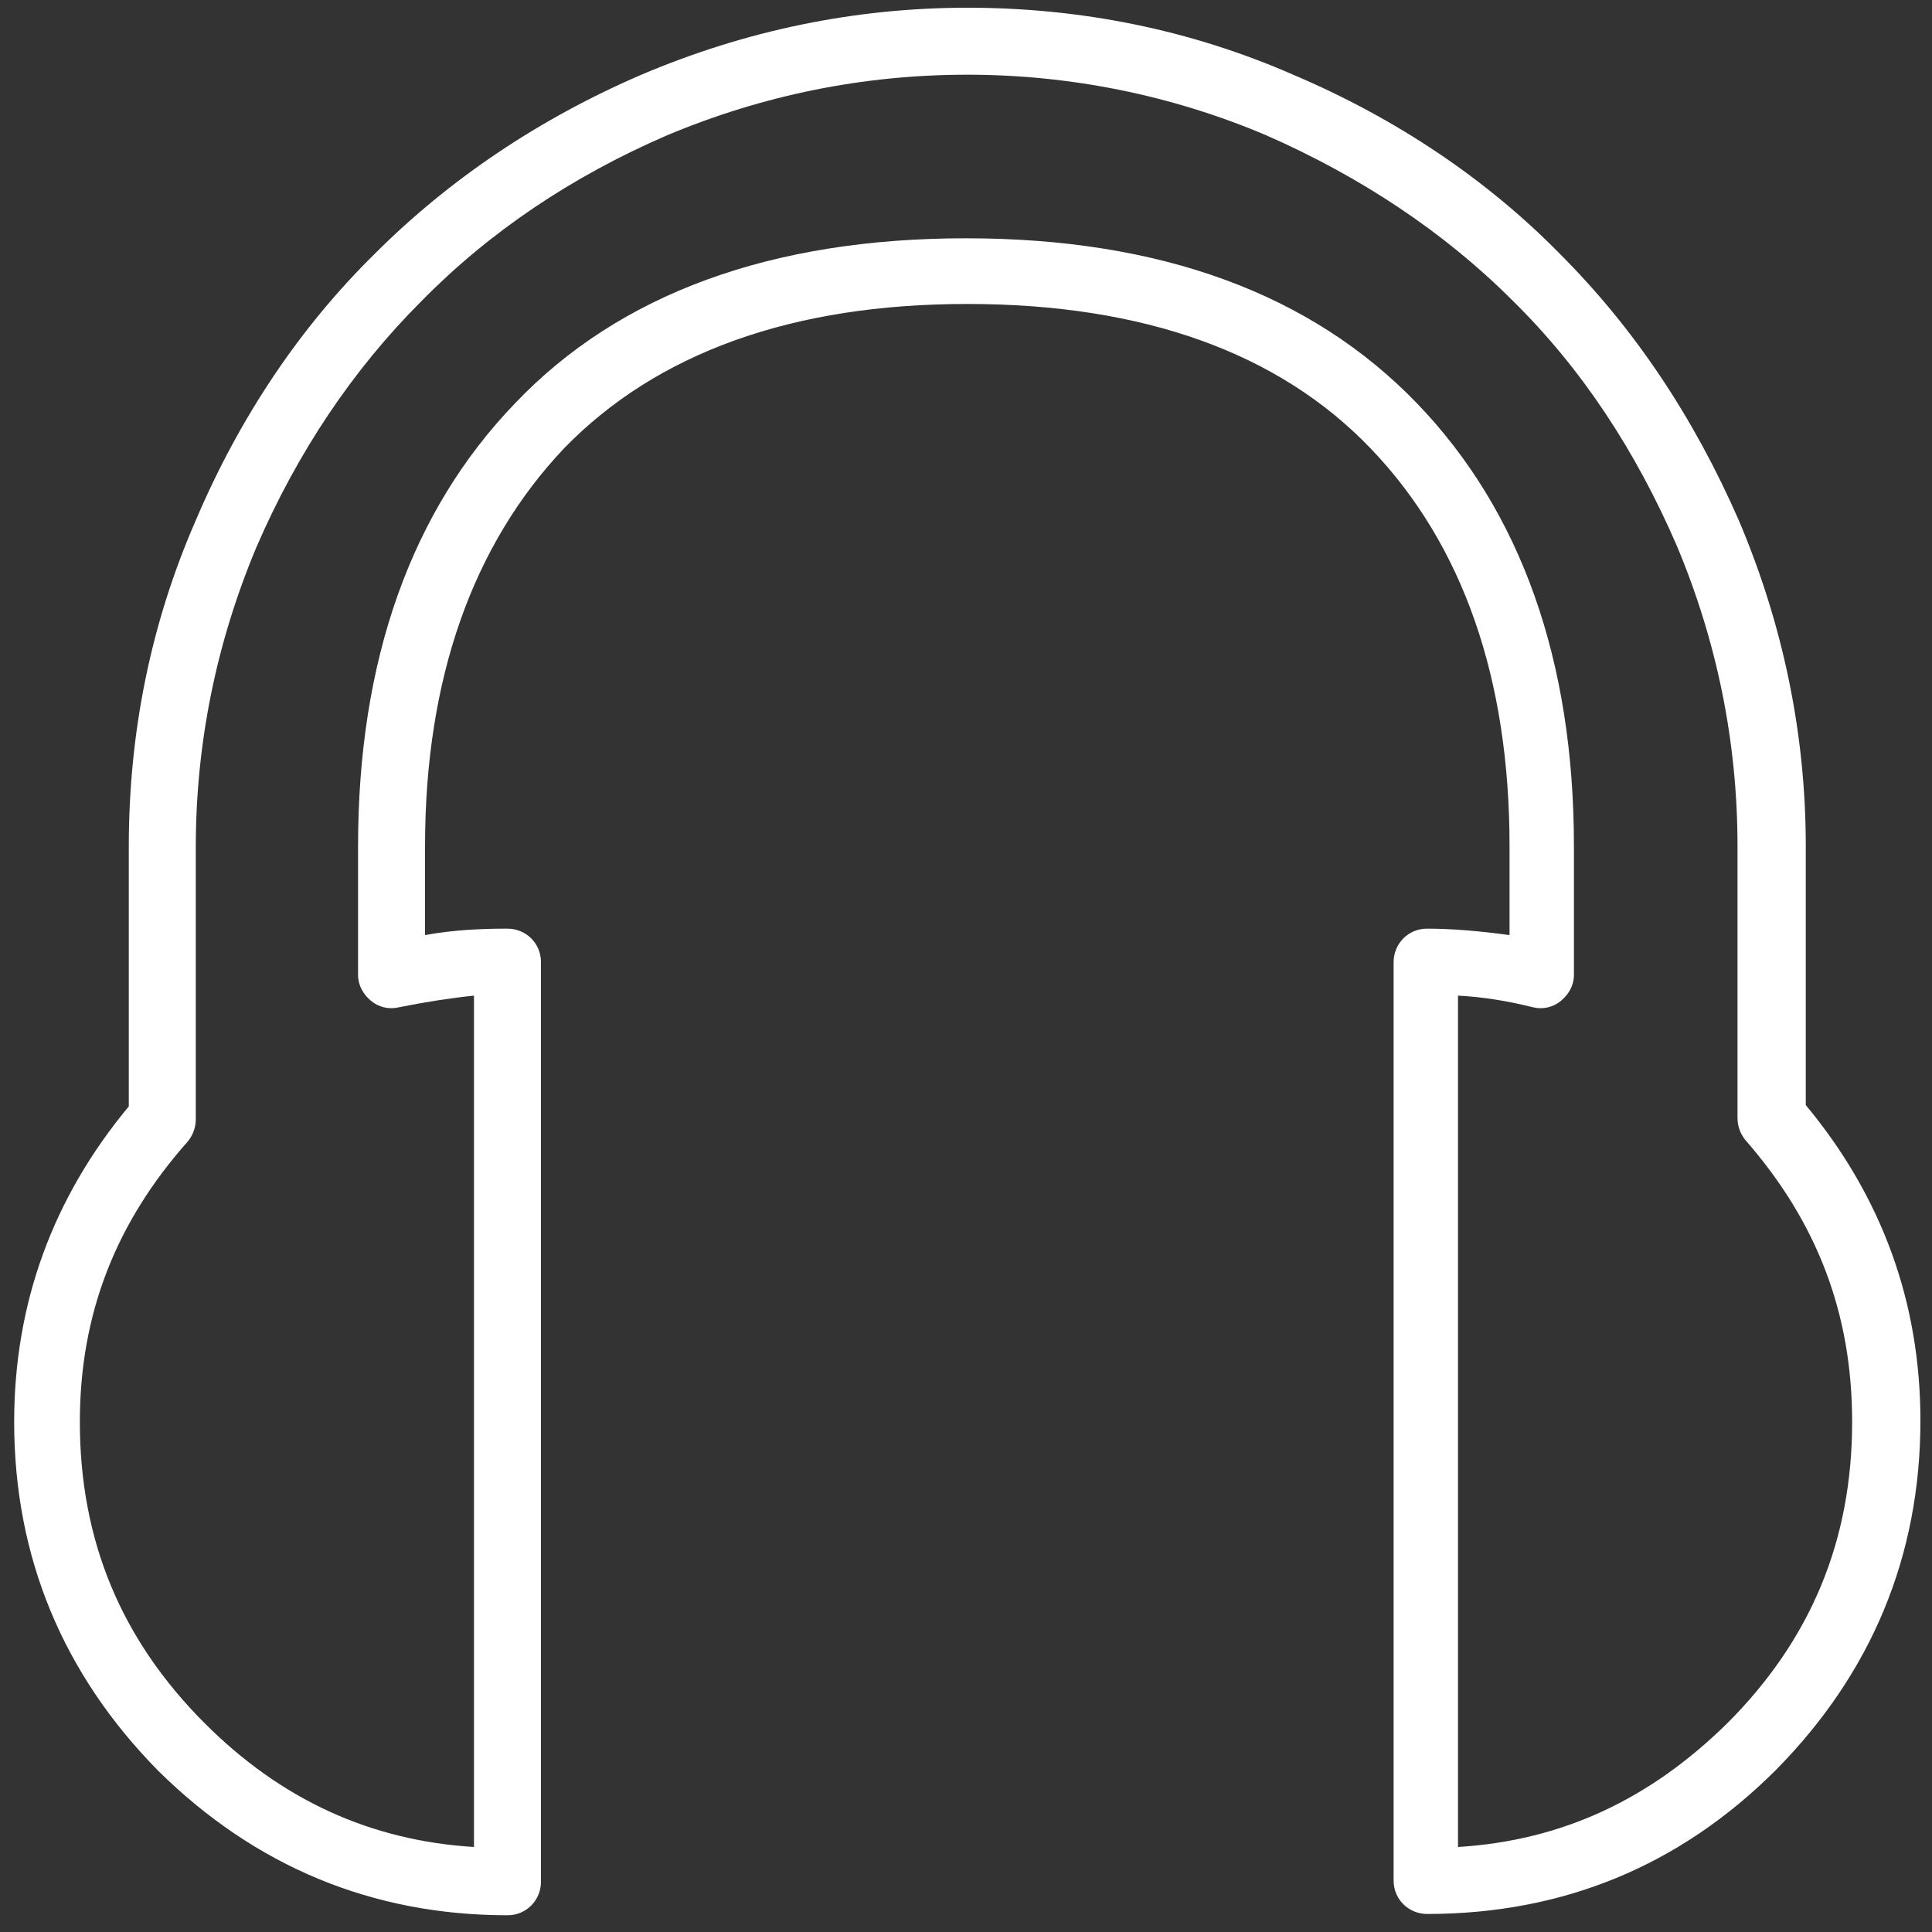
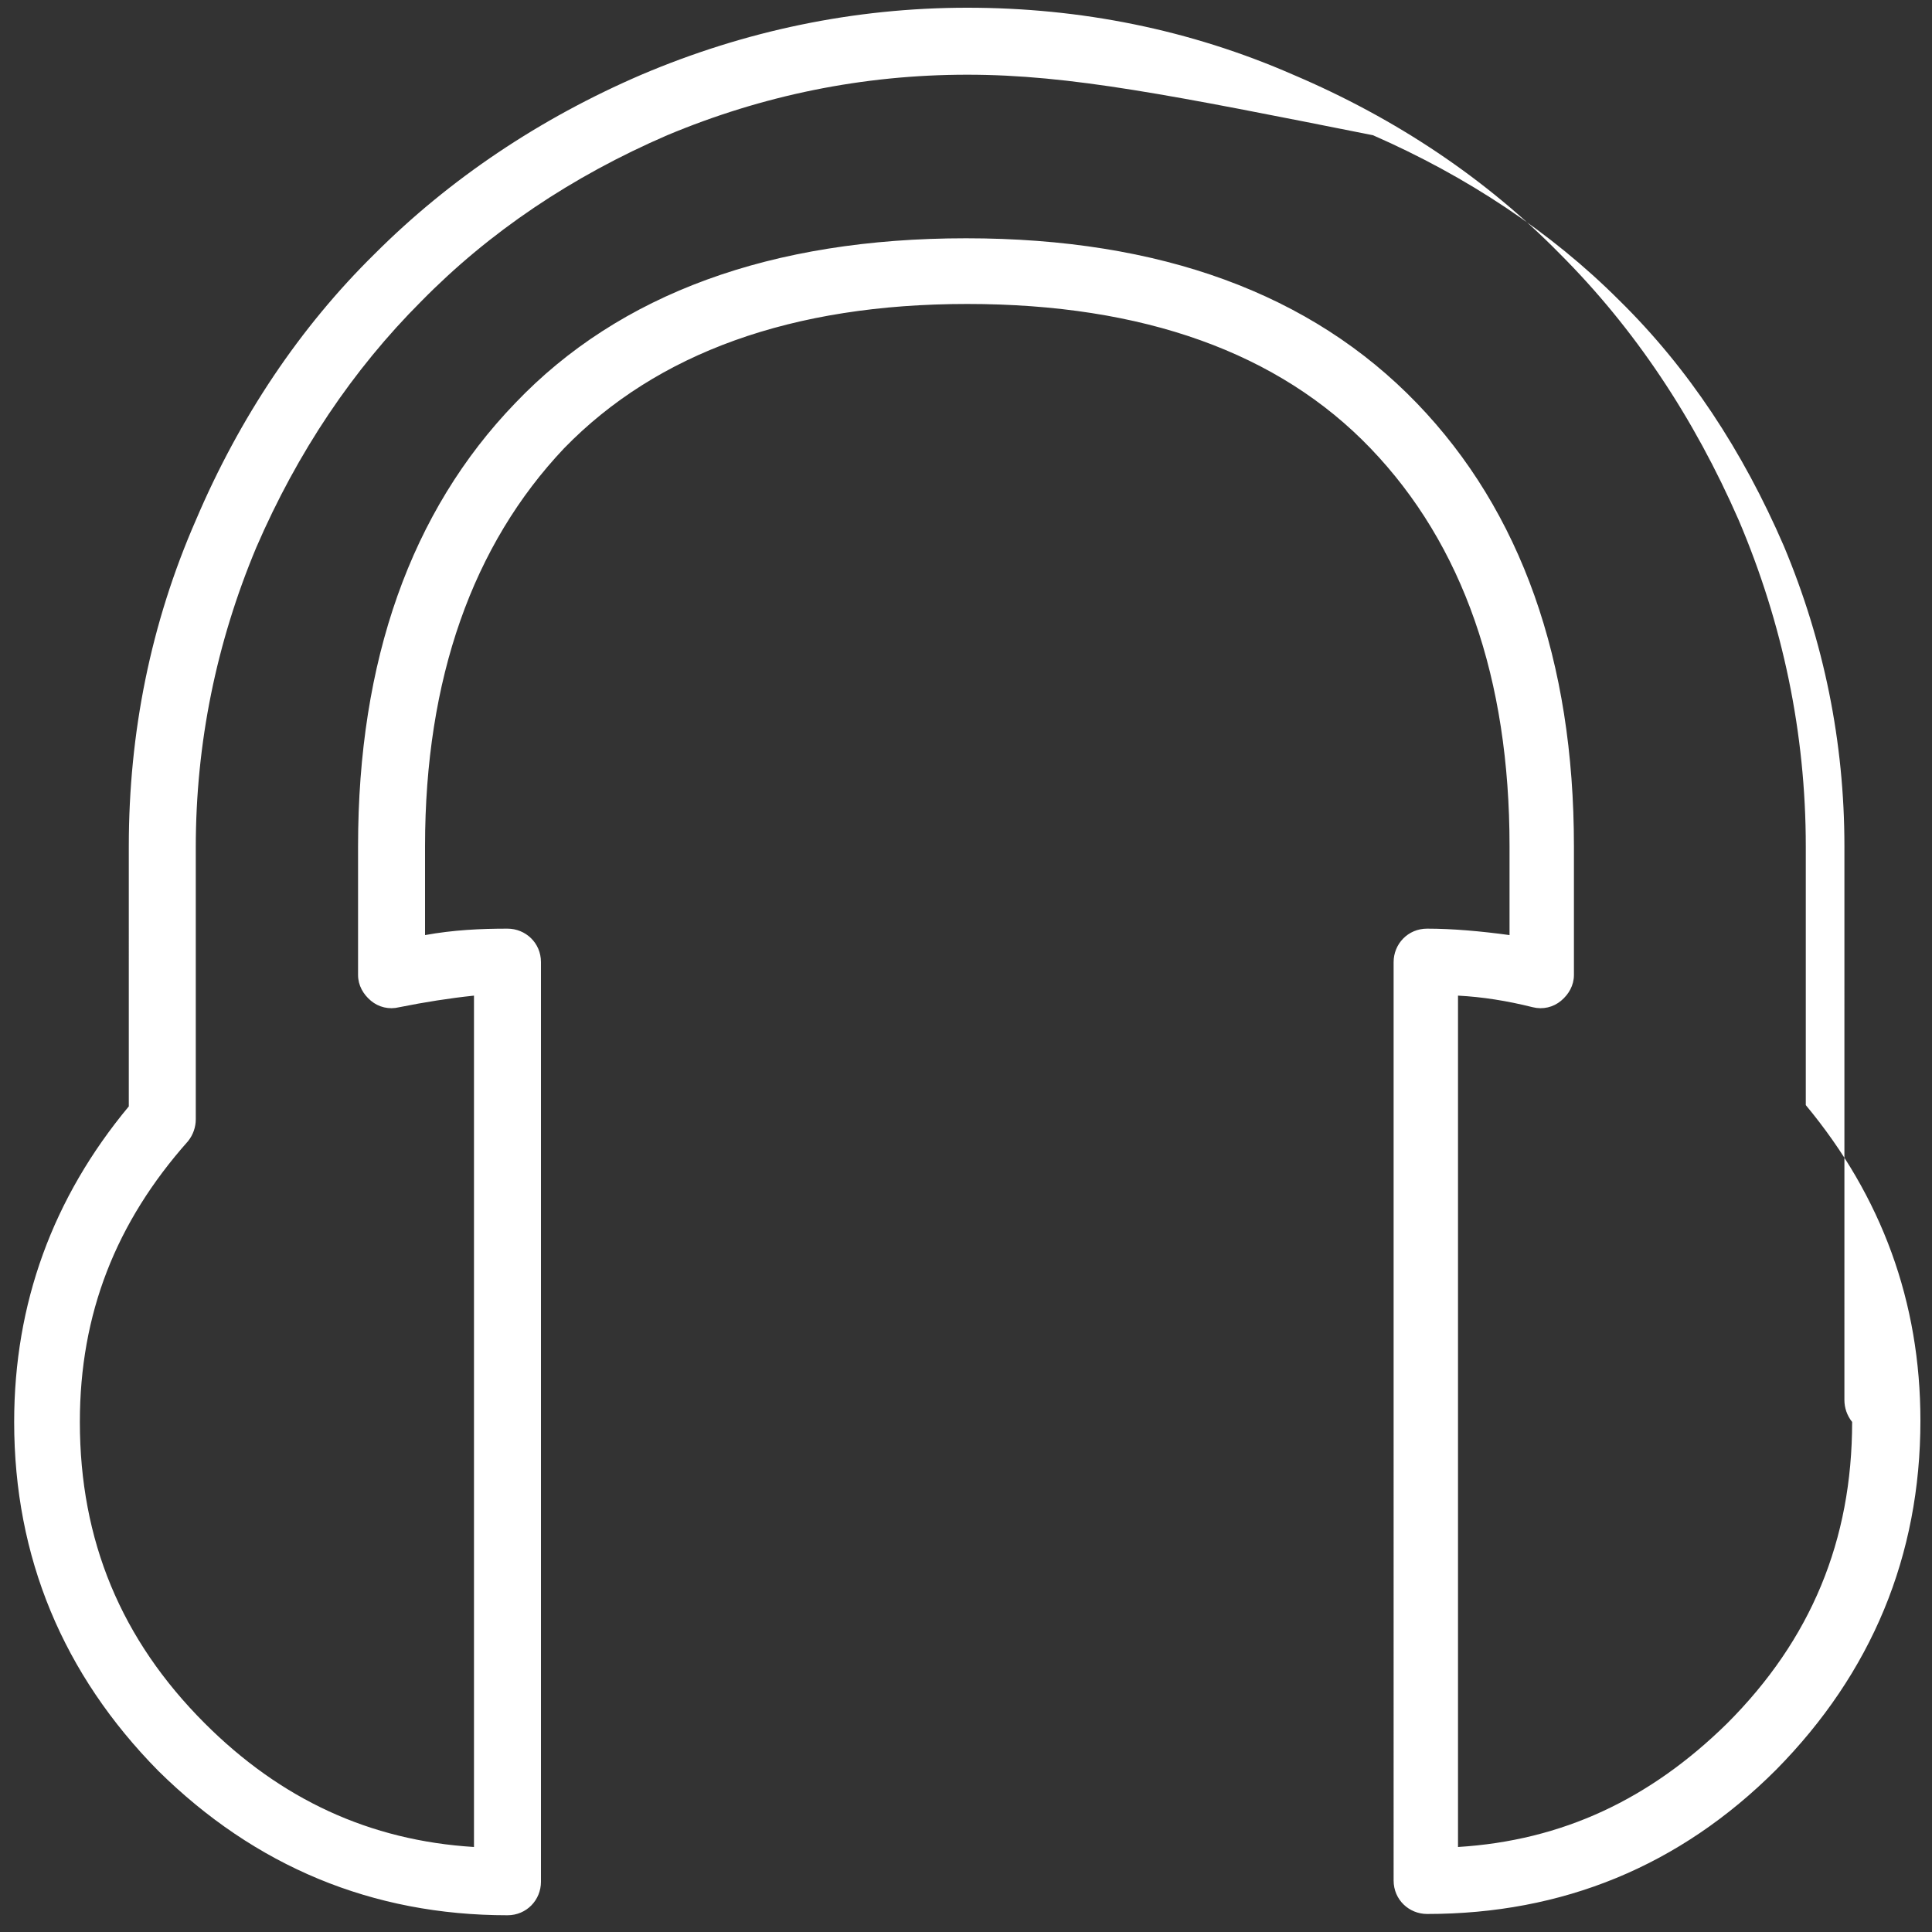
<svg xmlns="http://www.w3.org/2000/svg" version="1.1" id="Ebene_1" x="0px" y="0px" viewBox="0 0 150 150" style="enable-background:new 0 0 150 150;" xml:space="preserve">
  <rect x="0" y="0" width="150" height="150" fill="#333333" stroke="none" />
  <style type="text/css">
	.st0{fill:#FFFFFF;}
</style>
-   <path class="st0" d="M110.8,148.6c-1.4,0-2.6-1.1-2.6-2.6V74.7c0-1.4,1.1-2.6,2.6-2.6c2,0,4.2,0.2,6.4,0.5v-6.9  c0-13-3.6-23.4-10.8-30.9c-7.1-7.4-17.6-11.2-31.3-11.2c-13.6,0-24.1,3.8-31.3,11.2C36.7,42.3,33,52.7,33,65.7v6.9  c2.2-0.4,4.3-0.5,6.4-0.5c1.4,0,2.6,1.1,2.6,2.6v71.4c0,1.4-1.1,2.6-2.6,2.6c-10.5,0-19.6-3.8-27.1-11.2  C4.9,130,1.1,120.9,1.1,110.4c0-9.2,3-17.4,8.9-24.5V65.7c0-8.8,1.7-17.3,5.2-25.3c3.4-8,8.1-15,13.9-20.7  c5.8-5.8,12.8-10.5,20.7-13.9c8-3.4,16.5-5.2,25.3-5.2c8.8,0,17.3,1.7,25.3,5.2c8,3.4,15,8.1,20.7,13.9c5.8,5.8,10.4,12.7,13.9,20.7  c3.4,8,5.2,16.5,5.2,25.3v20.1c5.9,7.1,8.9,15.3,8.9,24.5c0,10.5-3.8,19.6-11.2,27.1C130.4,144.9,121.3,148.6,110.8,148.6z   M75.1,5.8c-8.1,0-15.9,1.6-23.3,4.7C44.4,13.7,38,18,32.7,23.4c-5.3,5.3-9.6,11.7-12.8,19.1c-3.1,7.4-4.7,15.2-4.7,23.3v21.1  c0,0.6-0.2,1.2-0.6,1.7C9,94.9,6.2,102,6.2,110.4c0,9.2,3.2,16.9,9.7,23.4c5.9,5.9,12.8,9.1,20.9,9.6V77.3c-1.9,0.2-3.8,0.5-5.8,0.9  c-0.8,0.2-1.6,0-2.2-0.5c-0.6-0.5-1-1.2-1-2v-10c0-14.4,4.1-26,12.2-34.4c8.1-8.5,19.9-12.8,35-12.8c15.1,0,26.8,4.3,35,12.8  c8.1,8.4,12.2,20,12.2,34.4v10c0,0.8-0.4,1.5-1,2c-0.6,0.5-1.4,0.7-2.2,0.5c-2-0.5-3.9-0.8-5.8-0.9v66.1c8.1-0.5,14.9-3.7,20.9-9.6  c6.5-6.5,9.7-14.2,9.7-23.4c0-8.4-2.7-15.5-8.3-21.9c-0.4-0.5-0.6-1.1-0.6-1.7V65.7c0-8.1-1.6-15.9-4.7-23.3  c-3.2-7.4-7.4-13.8-12.8-19.1c-5.3-5.3-11.8-9.6-19.1-12.8C91,7.4,83.1,5.8,75.1,5.8z" />
+   <path class="st0" d="M110.8,148.6c-1.4,0-2.6-1.1-2.6-2.6V74.7c0-1.4,1.1-2.6,2.6-2.6c2,0,4.2,0.2,6.4,0.5v-6.9  c0-13-3.6-23.4-10.8-30.9c-7.1-7.4-17.6-11.2-31.3-11.2c-13.6,0-24.1,3.8-31.3,11.2C36.7,42.3,33,52.7,33,65.7v6.9  c2.2-0.4,4.3-0.5,6.4-0.5c1.4,0,2.6,1.1,2.6,2.6v71.4c0,1.4-1.1,2.6-2.6,2.6c-10.5,0-19.6-3.8-27.1-11.2  C4.9,130,1.1,120.9,1.1,110.4c0-9.2,3-17.4,8.9-24.5V65.7c0-8.8,1.7-17.3,5.2-25.3c3.4-8,8.1-15,13.9-20.7  c5.8-5.8,12.8-10.5,20.7-13.9c8-3.4,16.5-5.2,25.3-5.2c8.8,0,17.3,1.7,25.3,5.2c8,3.4,15,8.1,20.7,13.9c5.8,5.8,10.4,12.7,13.9,20.7  c3.4,8,5.2,16.5,5.2,25.3v20.1c5.9,7.1,8.9,15.3,8.9,24.5c0,10.5-3.8,19.6-11.2,27.1C130.4,144.9,121.3,148.6,110.8,148.6z   M75.1,5.8c-8.1,0-15.9,1.6-23.3,4.7C44.4,13.7,38,18,32.7,23.4c-5.3,5.3-9.6,11.7-12.8,19.1c-3.1,7.4-4.7,15.2-4.7,23.3v21.1  c0,0.6-0.2,1.2-0.6,1.7C9,94.9,6.2,102,6.2,110.4c0,9.2,3.2,16.9,9.7,23.4c5.9,5.9,12.8,9.1,20.9,9.6V77.3c-1.9,0.2-3.8,0.5-5.8,0.9  c-0.8,0.2-1.6,0-2.2-0.5c-0.6-0.5-1-1.2-1-2v-10c0-14.4,4.1-26,12.2-34.4c8.1-8.5,19.9-12.8,35-12.8c15.1,0,26.8,4.3,35,12.8  c8.1,8.4,12.2,20,12.2,34.4v10c0,0.8-0.4,1.5-1,2c-0.6,0.5-1.4,0.7-2.2,0.5c-2-0.5-3.9-0.8-5.8-0.9v66.1c8.1-0.5,14.9-3.7,20.9-9.6  c6.5-6.5,9.7-14.2,9.7-23.4c-0.4-0.5-0.6-1.1-0.6-1.7V65.7c0-8.1-1.6-15.9-4.7-23.3  c-3.2-7.4-7.4-13.8-12.8-19.1c-5.3-5.3-11.8-9.6-19.1-12.8C91,7.4,83.1,5.8,75.1,5.8z" />
</svg>